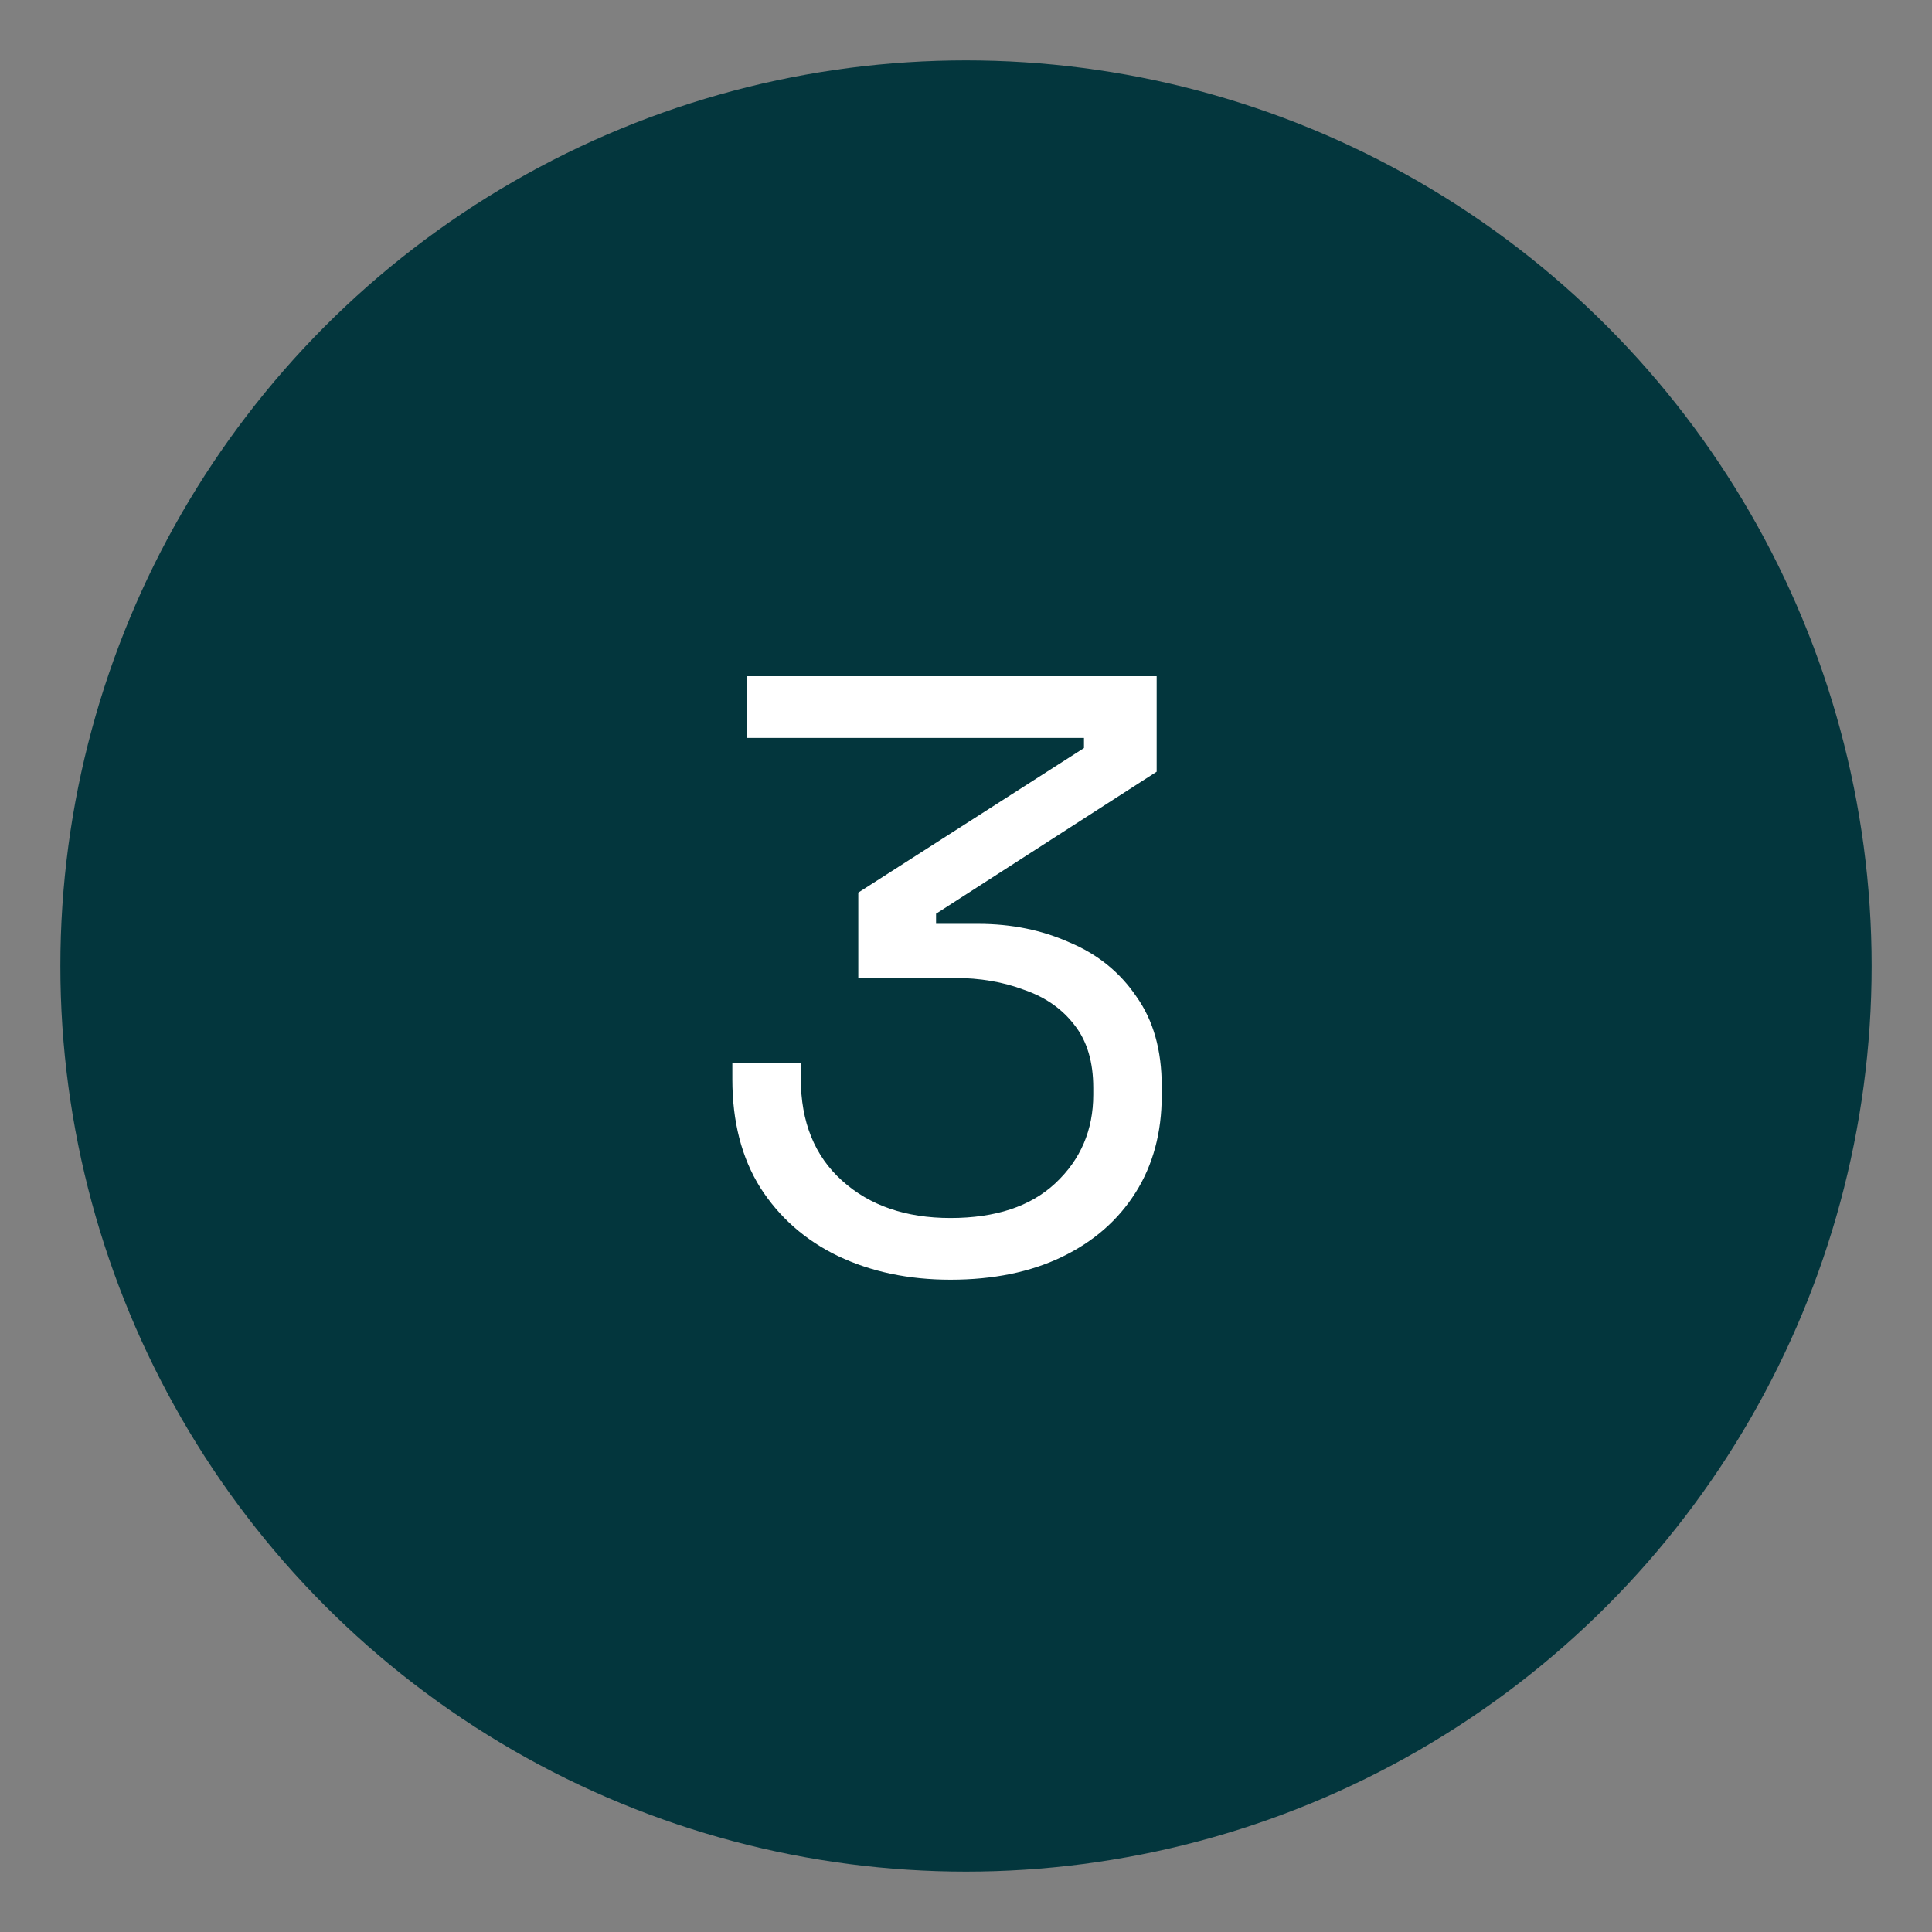
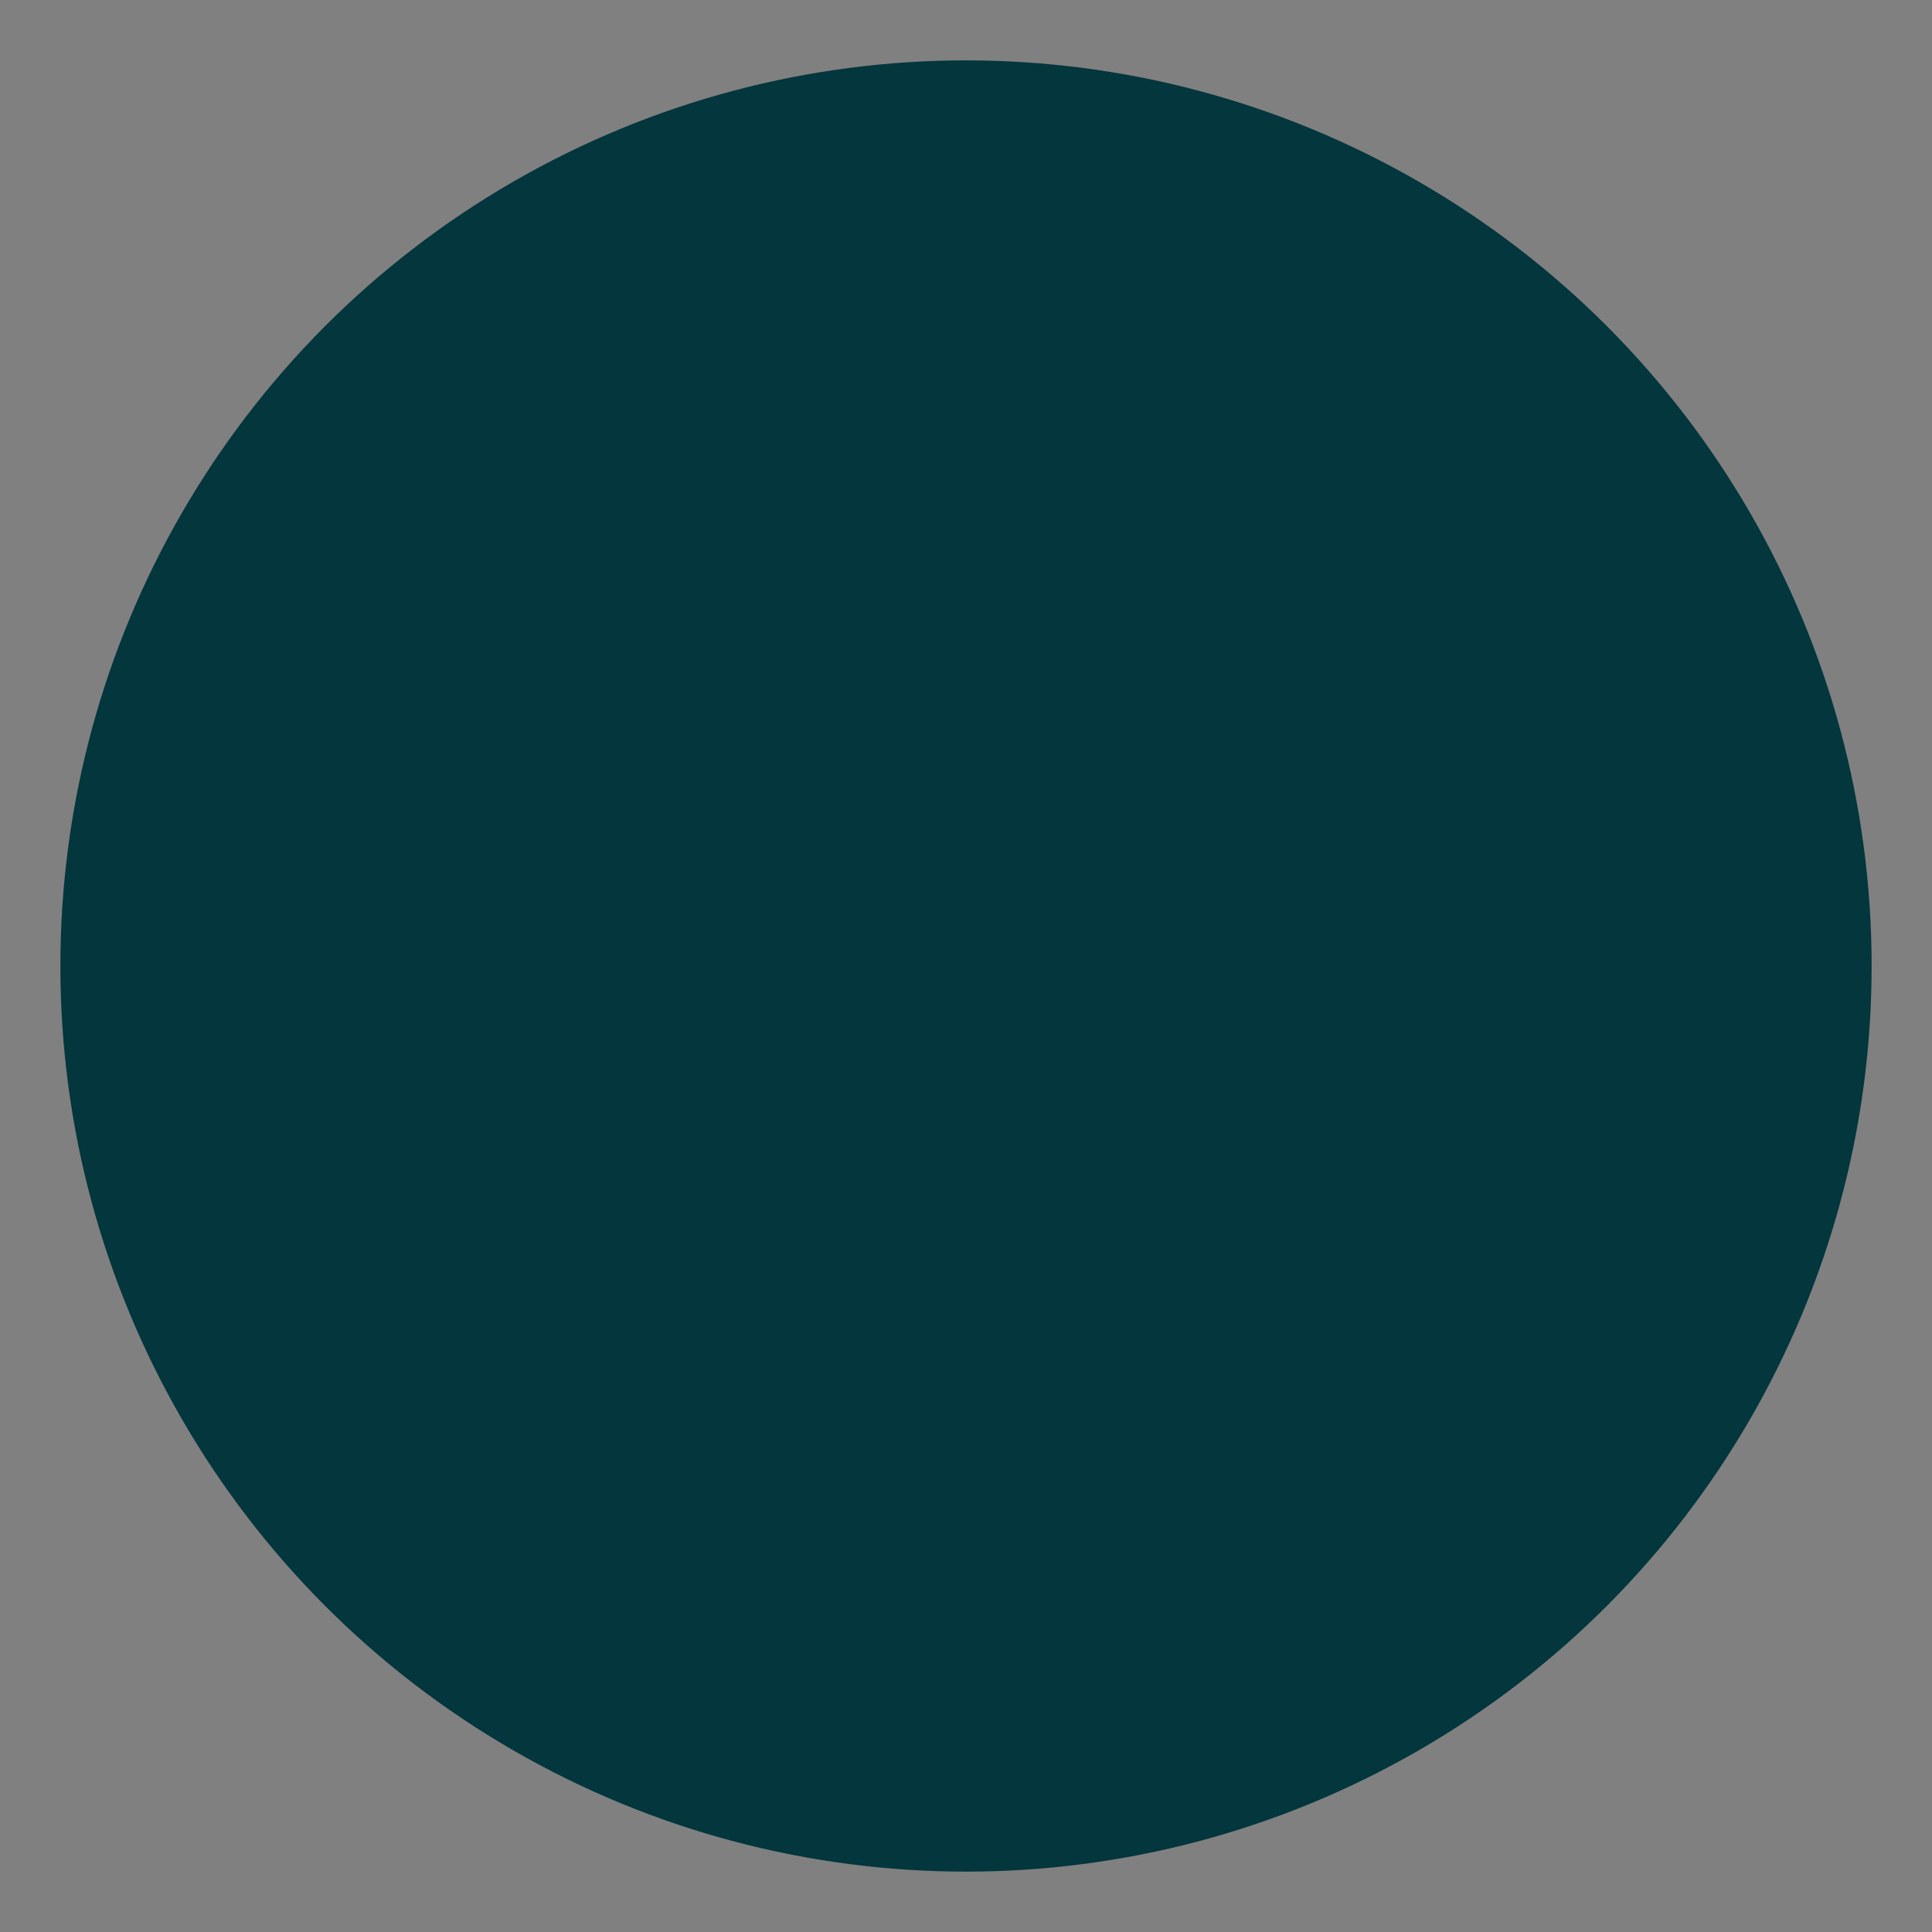
<svg xmlns="http://www.w3.org/2000/svg" width="64" height="64" viewBox="0 0 64 64" fill="none">
  <rect x="0" y="0" width="64" height="64" fill="#808080" stroke="none" />
  <circle cx="32" cy="32" r="30" fill="#03363D" />
-   <path d="M31.484 42.392C30.102 42.392 28.861 42.131 27.76 41.608C26.677 41.086 25.818 40.33 25.184 39.34C24.568 38.351 24.26 37.156 24.26 35.756V35.224H26.528V35.728C26.528 37.166 26.985 38.295 27.9 39.116C28.814 39.938 30.009 40.348 31.484 40.348C32.977 40.348 34.134 39.966 34.956 39.2C35.796 38.416 36.216 37.436 36.216 36.26V36.036C36.216 35.178 36.01 34.487 35.6 33.964C35.189 33.423 34.629 33.031 33.92 32.788C33.229 32.527 32.464 32.396 31.624 32.396H28.432V29.568L35.908 24.78V24.444H24.736V22.4H38.316V25.564L31.008 30.268V30.604H32.408C33.509 30.604 34.517 30.81 35.432 31.22C36.365 31.612 37.102 32.21 37.644 33.012C38.204 33.796 38.484 34.786 38.484 35.98V36.288C38.484 37.52 38.194 38.594 37.616 39.508C37.037 40.423 36.225 41.132 35.18 41.636C34.134 42.14 32.902 42.392 31.484 42.392Z" fill="white" />
</svg>